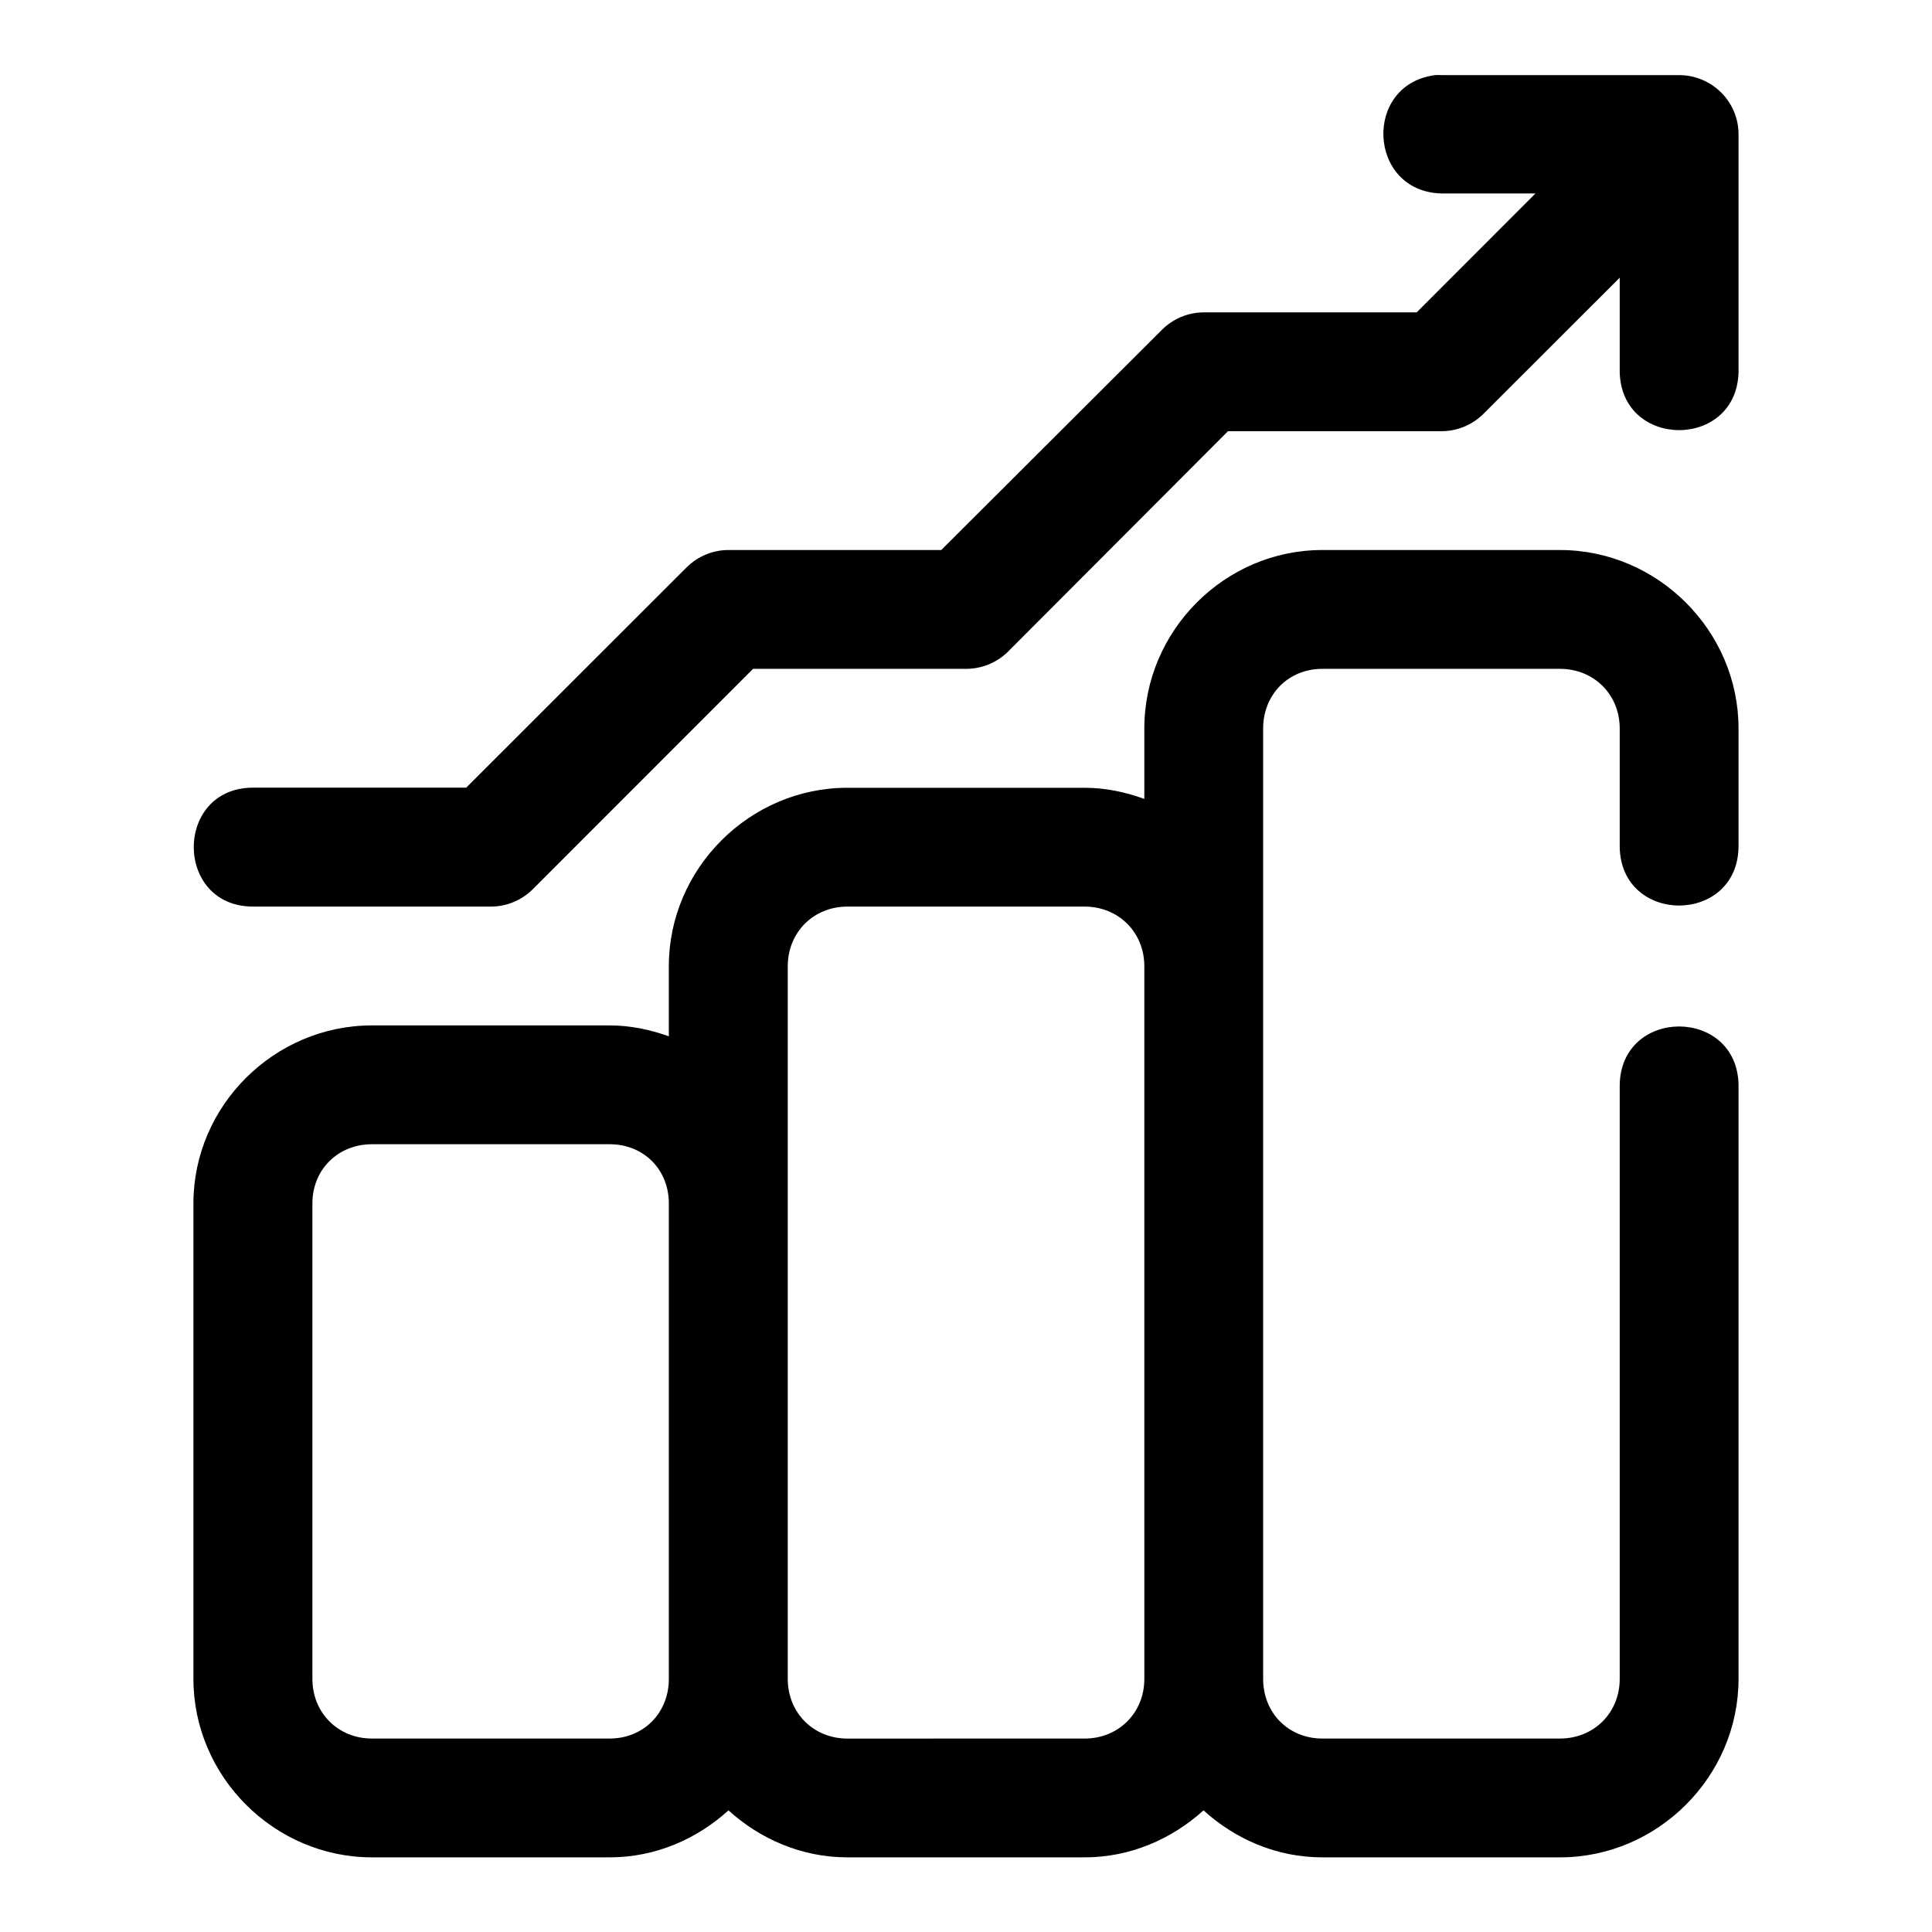
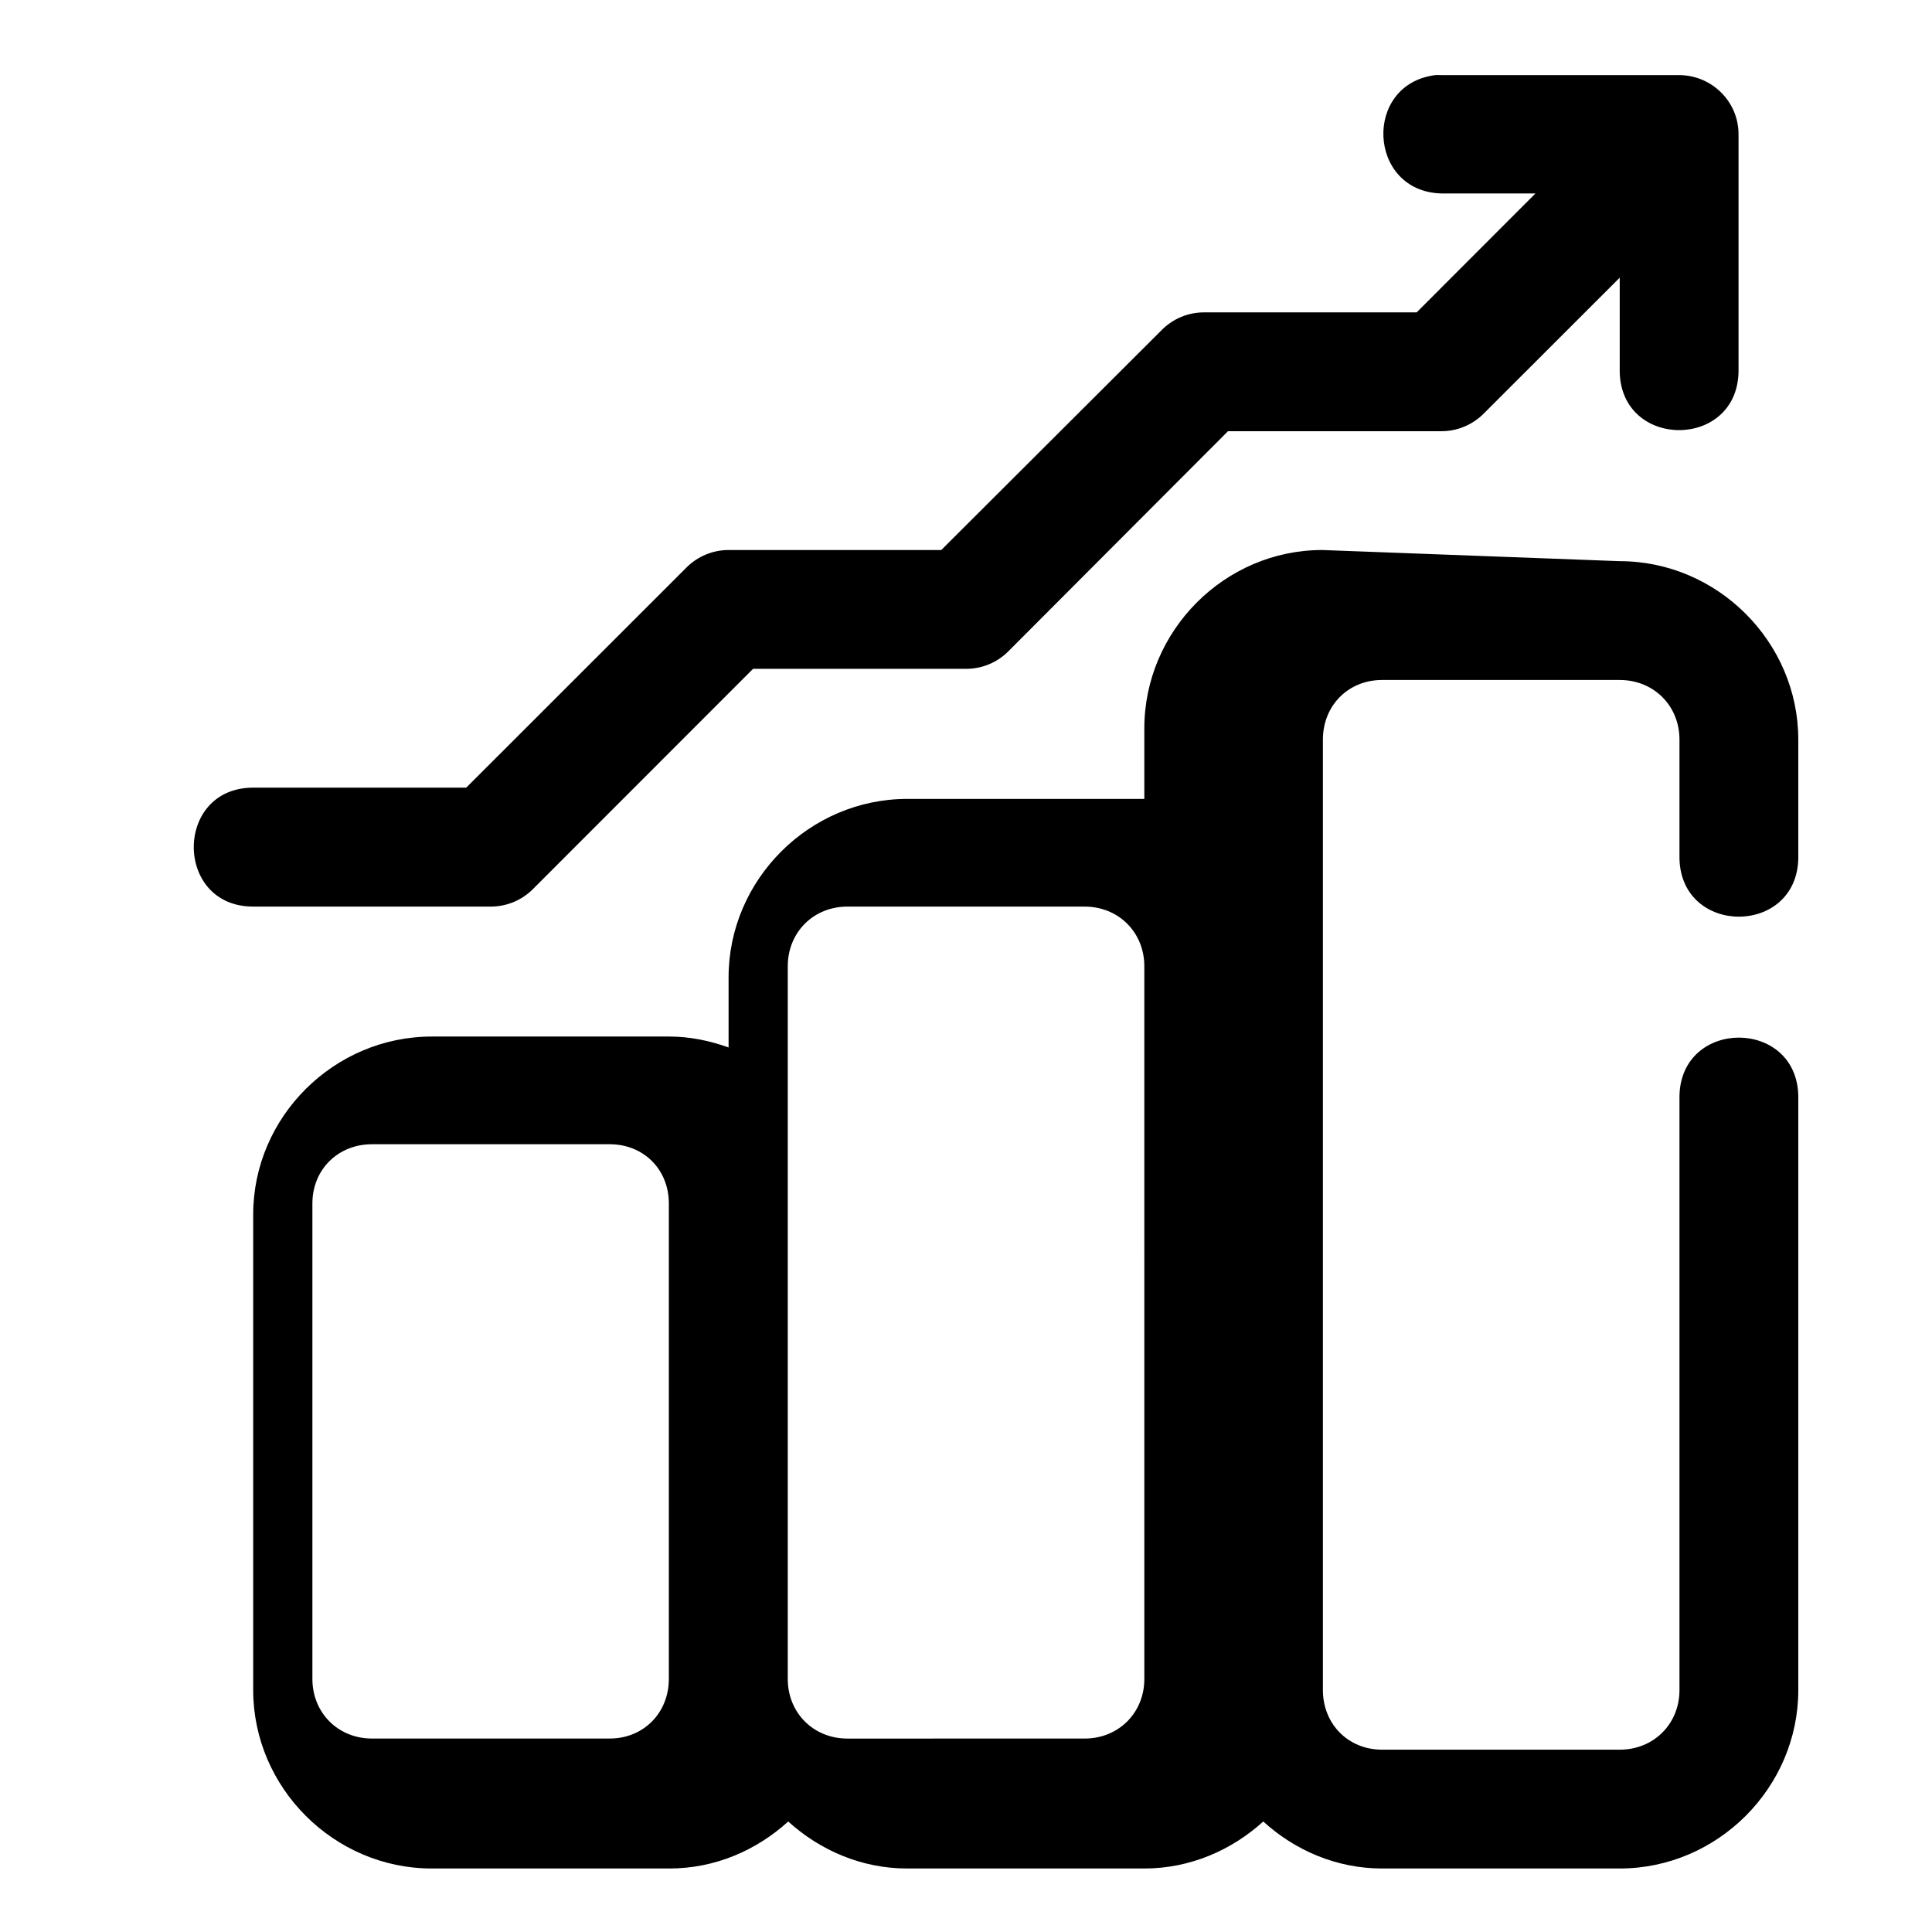
<svg xmlns="http://www.w3.org/2000/svg" fill="#000000" width="800px" height="800px" version="1.1" viewBox="144 144 512 512">
-   <path d="m524.41 163.9c-19.316 2.398-17.949 30.828 1.508 31.363h25l-31.488 31.52h-56.488c-4.148 0.035-8.113 1.699-11.039 4.644l-58.457 58.332h-56.363c-4.188 0.004-8.211 1.676-11.164 4.644l-58.363 58.332h-56.457c-20.996 0-20.996 31.52 0 31.52h62.977c4.188-0.004 8.211-1.676 11.164-4.644l58.332-58.363h56.363c4.172 0.027 8.191-1.594 11.164-4.519l58.332-58.457h56.488c4.172 0.027 8.191-1.625 11.164-4.551l36.16-36.133v25c0.457 20.531 31.031 20.531 31.488 0v-63.004c0-8.695-7.113-15.684-15.809-15.684h-63.008c-0.5-0.023-1.004-0.023-1.508 0zm-29.98 125.86c-25.895 0-47.172 21.398-47.172 47.293v18.668c-4.981-1.809-10.273-2.953-15.836-2.953h-62.852c-25.895 0-47.324 21.398-47.324 47.293v18.574c-4.938-1.77-10.172-2.891-15.684-2.891h-62.977c-25.895 0-47.324 21.277-47.324 47.172v126.01c0 25.895 21.43 47.293 47.324 47.293h62.977c12.105 0 23.098-4.824 31.488-12.453 8.414 7.621 19.418 12.453 31.52 12.453h62.852c12.102 0 23.105-4.832 31.52-12.453 8.391 7.629 19.383 12.453 31.488 12.453h62.977c25.895 0 47.324-21.398 47.324-47.293v-157.5c-0.457-20.531-31.031-20.531-31.488 0v157.5c0 8.996-6.84 15.805-15.836 15.805h-62.977c-8.996 0-15.684-6.812-15.684-15.805v-251.87c0-8.996 6.688-15.805 15.684-15.805h62.977c8.996 0 15.836 6.812 15.836 15.805v31.52c0.457 20.531 31.031 20.531 31.488 0v-31.52c0-25.895-21.43-47.293-47.324-47.293zm-125.86 94.496h62.852c8.996 0 15.836 6.812 15.836 15.805l0.004 188.87c0 8.996-6.84 15.805-15.836 15.805l-62.855 0.004c-8.992 0-15.805-6.812-15.805-15.809v-188.87c0-8.992 6.812-15.805 15.805-15.805zm-125.98 62.977h62.977c8.996 0 15.684 6.688 15.684 15.684v126.01c0 8.996-6.688 15.805-15.684 15.805l-62.973 0.004c-8.996 0-15.805-6.812-15.805-15.809v-126.01c0-8.996 6.809-15.684 15.805-15.684z" fill-rule="evenodd" />
+   <path d="m524.41 163.9c-19.316 2.398-17.949 30.828 1.508 31.363h25l-31.488 31.52h-56.488c-4.148 0.035-8.113 1.699-11.039 4.644l-58.457 58.332h-56.363c-4.188 0.004-8.211 1.676-11.164 4.644l-58.363 58.332h-56.457c-20.996 0-20.996 31.52 0 31.52h62.977c4.188-0.004 8.211-1.676 11.164-4.644l58.332-58.363h56.363c4.172 0.027 8.191-1.594 11.164-4.519l58.332-58.457h56.488c4.172 0.027 8.191-1.625 11.164-4.551l36.16-36.133v25c0.457 20.531 31.031 20.531 31.488 0v-63.004c0-8.695-7.113-15.684-15.809-15.684h-63.008c-0.5-0.023-1.004-0.023-1.508 0zm-29.98 125.86c-25.895 0-47.172 21.398-47.172 47.293v18.668h-62.852c-25.895 0-47.324 21.398-47.324 47.293v18.574c-4.938-1.77-10.172-2.891-15.684-2.891h-62.977c-25.895 0-47.324 21.277-47.324 47.172v126.01c0 25.895 21.43 47.293 47.324 47.293h62.977c12.105 0 23.098-4.824 31.488-12.453 8.414 7.621 19.418 12.453 31.52 12.453h62.852c12.102 0 23.105-4.832 31.52-12.453 8.391 7.629 19.383 12.453 31.488 12.453h62.977c25.895 0 47.324-21.398 47.324-47.293v-157.5c-0.457-20.531-31.031-20.531-31.488 0v157.5c0 8.996-6.84 15.805-15.836 15.805h-62.977c-8.996 0-15.684-6.812-15.684-15.805v-251.87c0-8.996 6.688-15.805 15.684-15.805h62.977c8.996 0 15.836 6.812 15.836 15.805v31.52c0.457 20.531 31.031 20.531 31.488 0v-31.52c0-25.895-21.43-47.293-47.324-47.293zm-125.86 94.496h62.852c8.996 0 15.836 6.812 15.836 15.805l0.004 188.87c0 8.996-6.84 15.805-15.836 15.805l-62.855 0.004c-8.992 0-15.805-6.812-15.805-15.809v-188.87c0-8.992 6.812-15.805 15.805-15.805zm-125.98 62.977h62.977c8.996 0 15.684 6.688 15.684 15.684v126.01c0 8.996-6.688 15.805-15.684 15.805l-62.973 0.004c-8.996 0-15.805-6.812-15.805-15.809v-126.01c0-8.996 6.809-15.684 15.805-15.684z" fill-rule="evenodd" />
</svg>